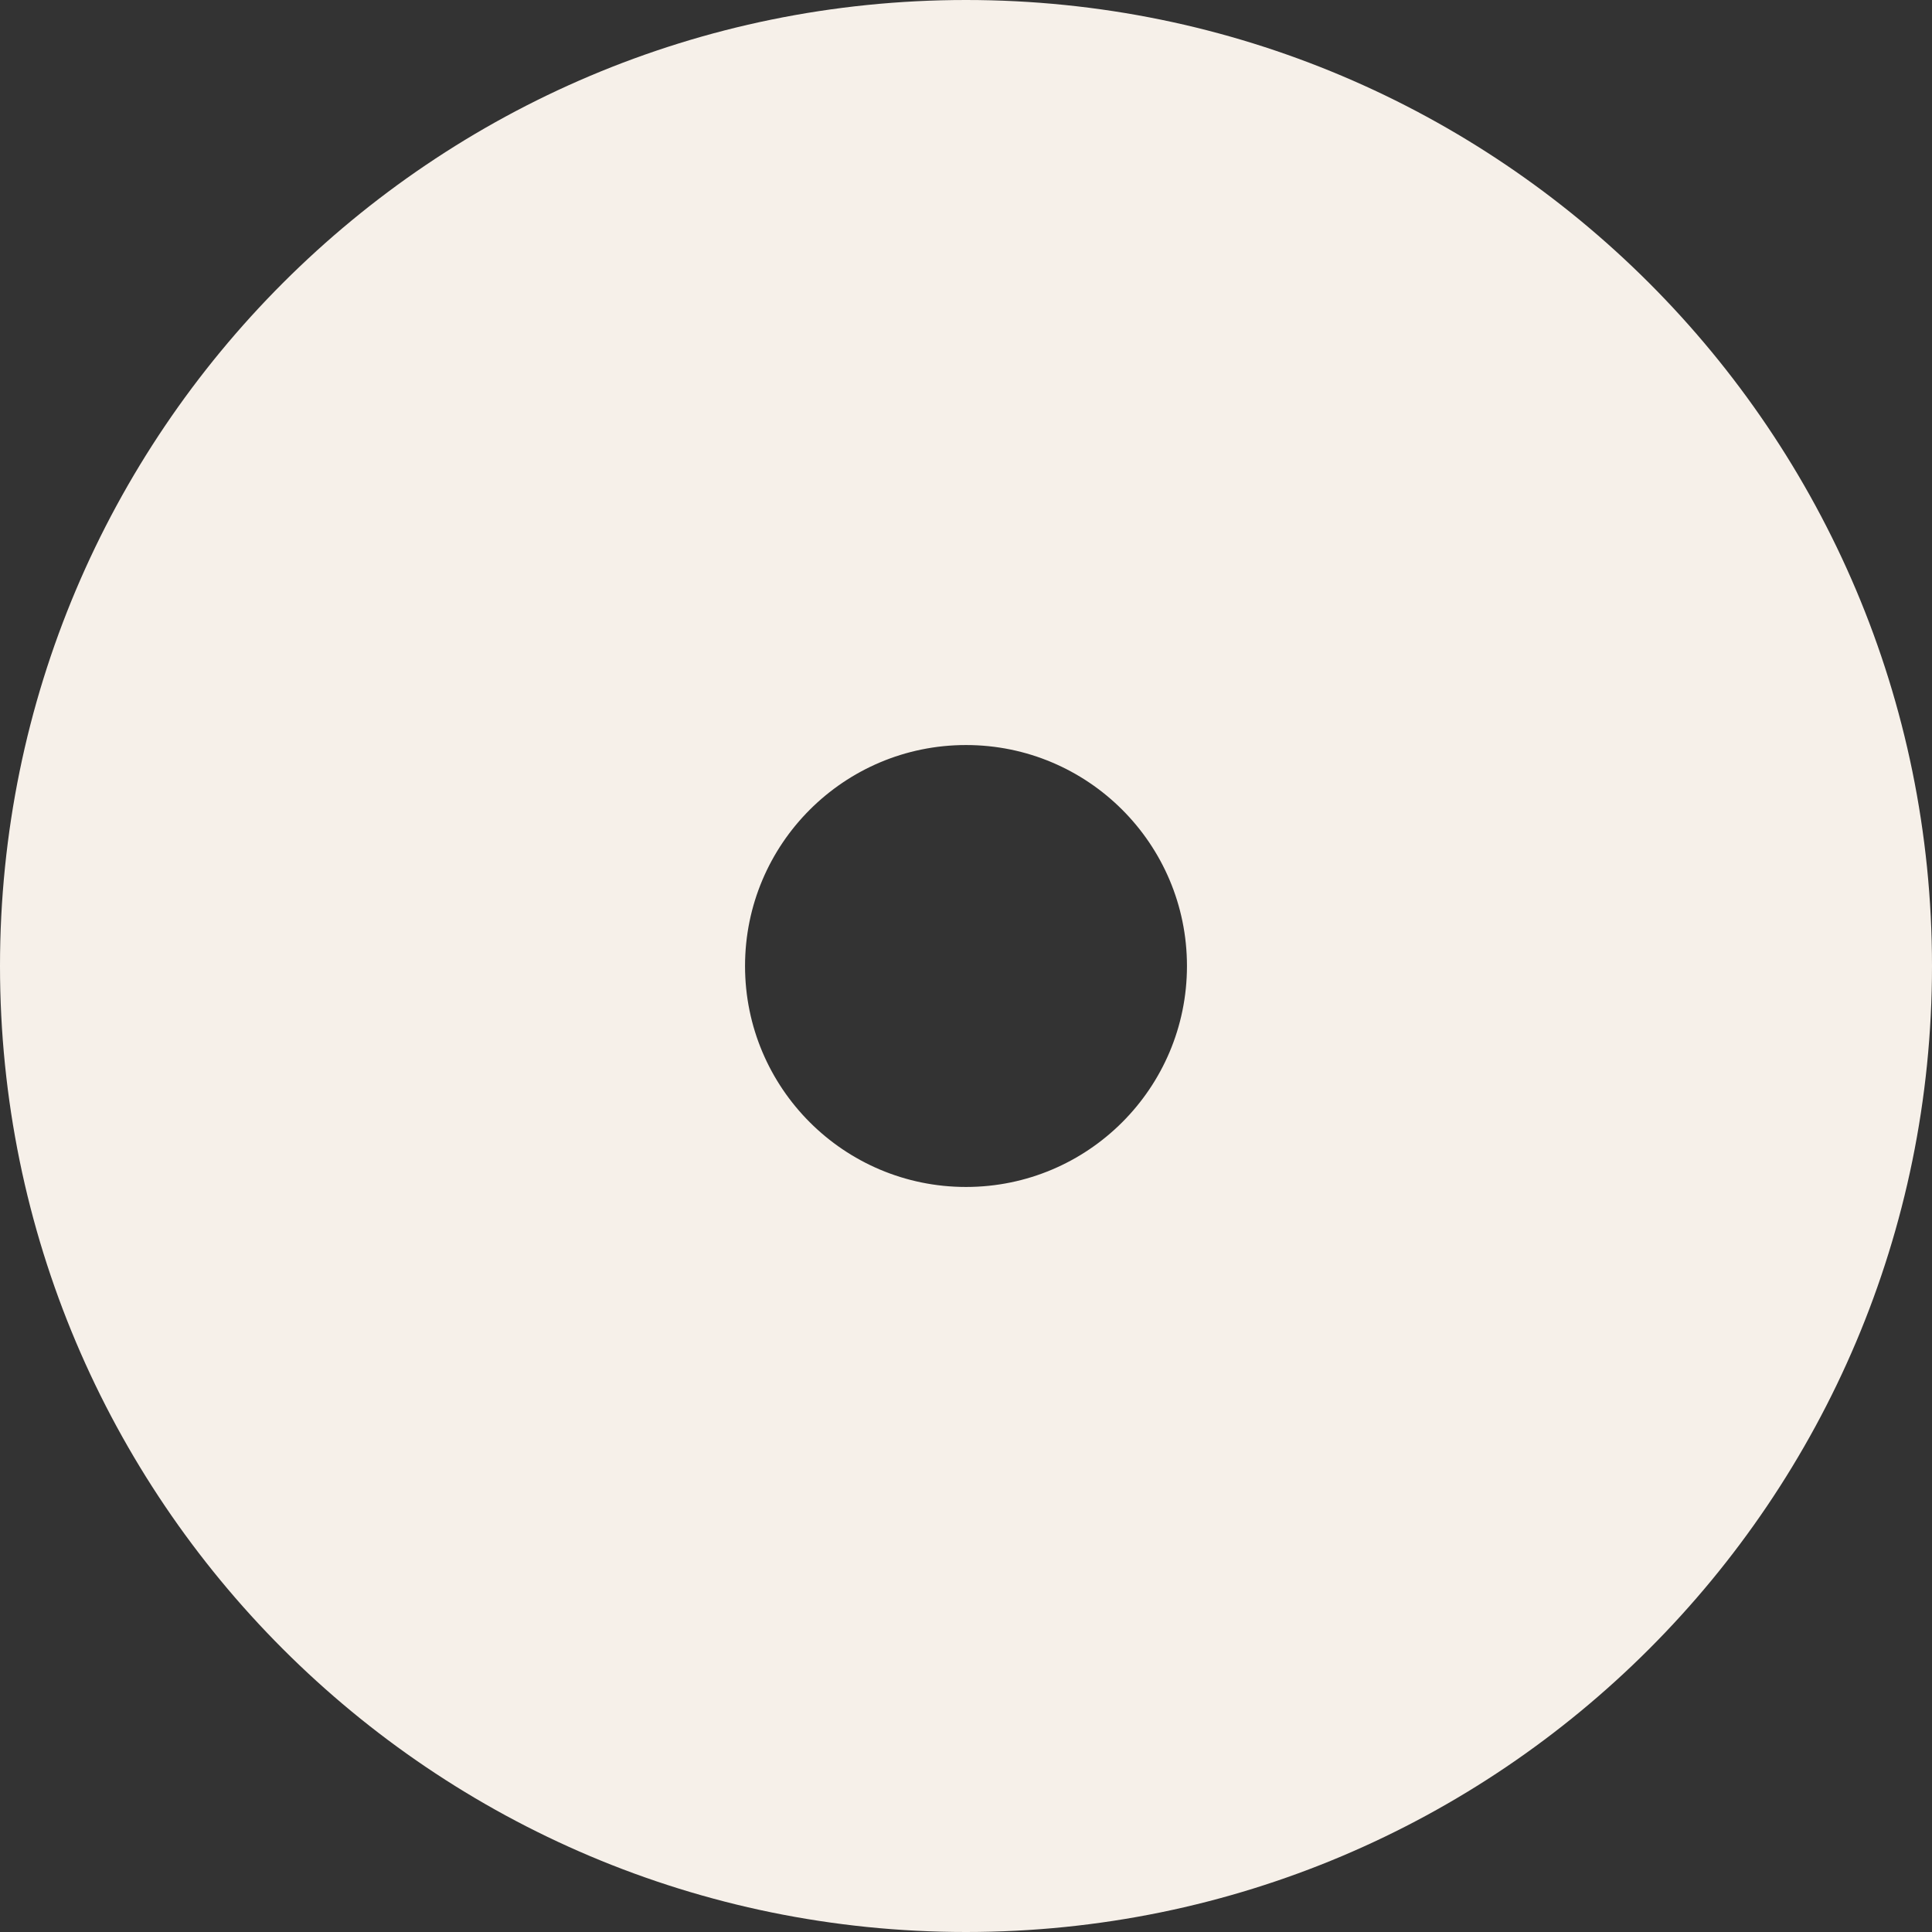
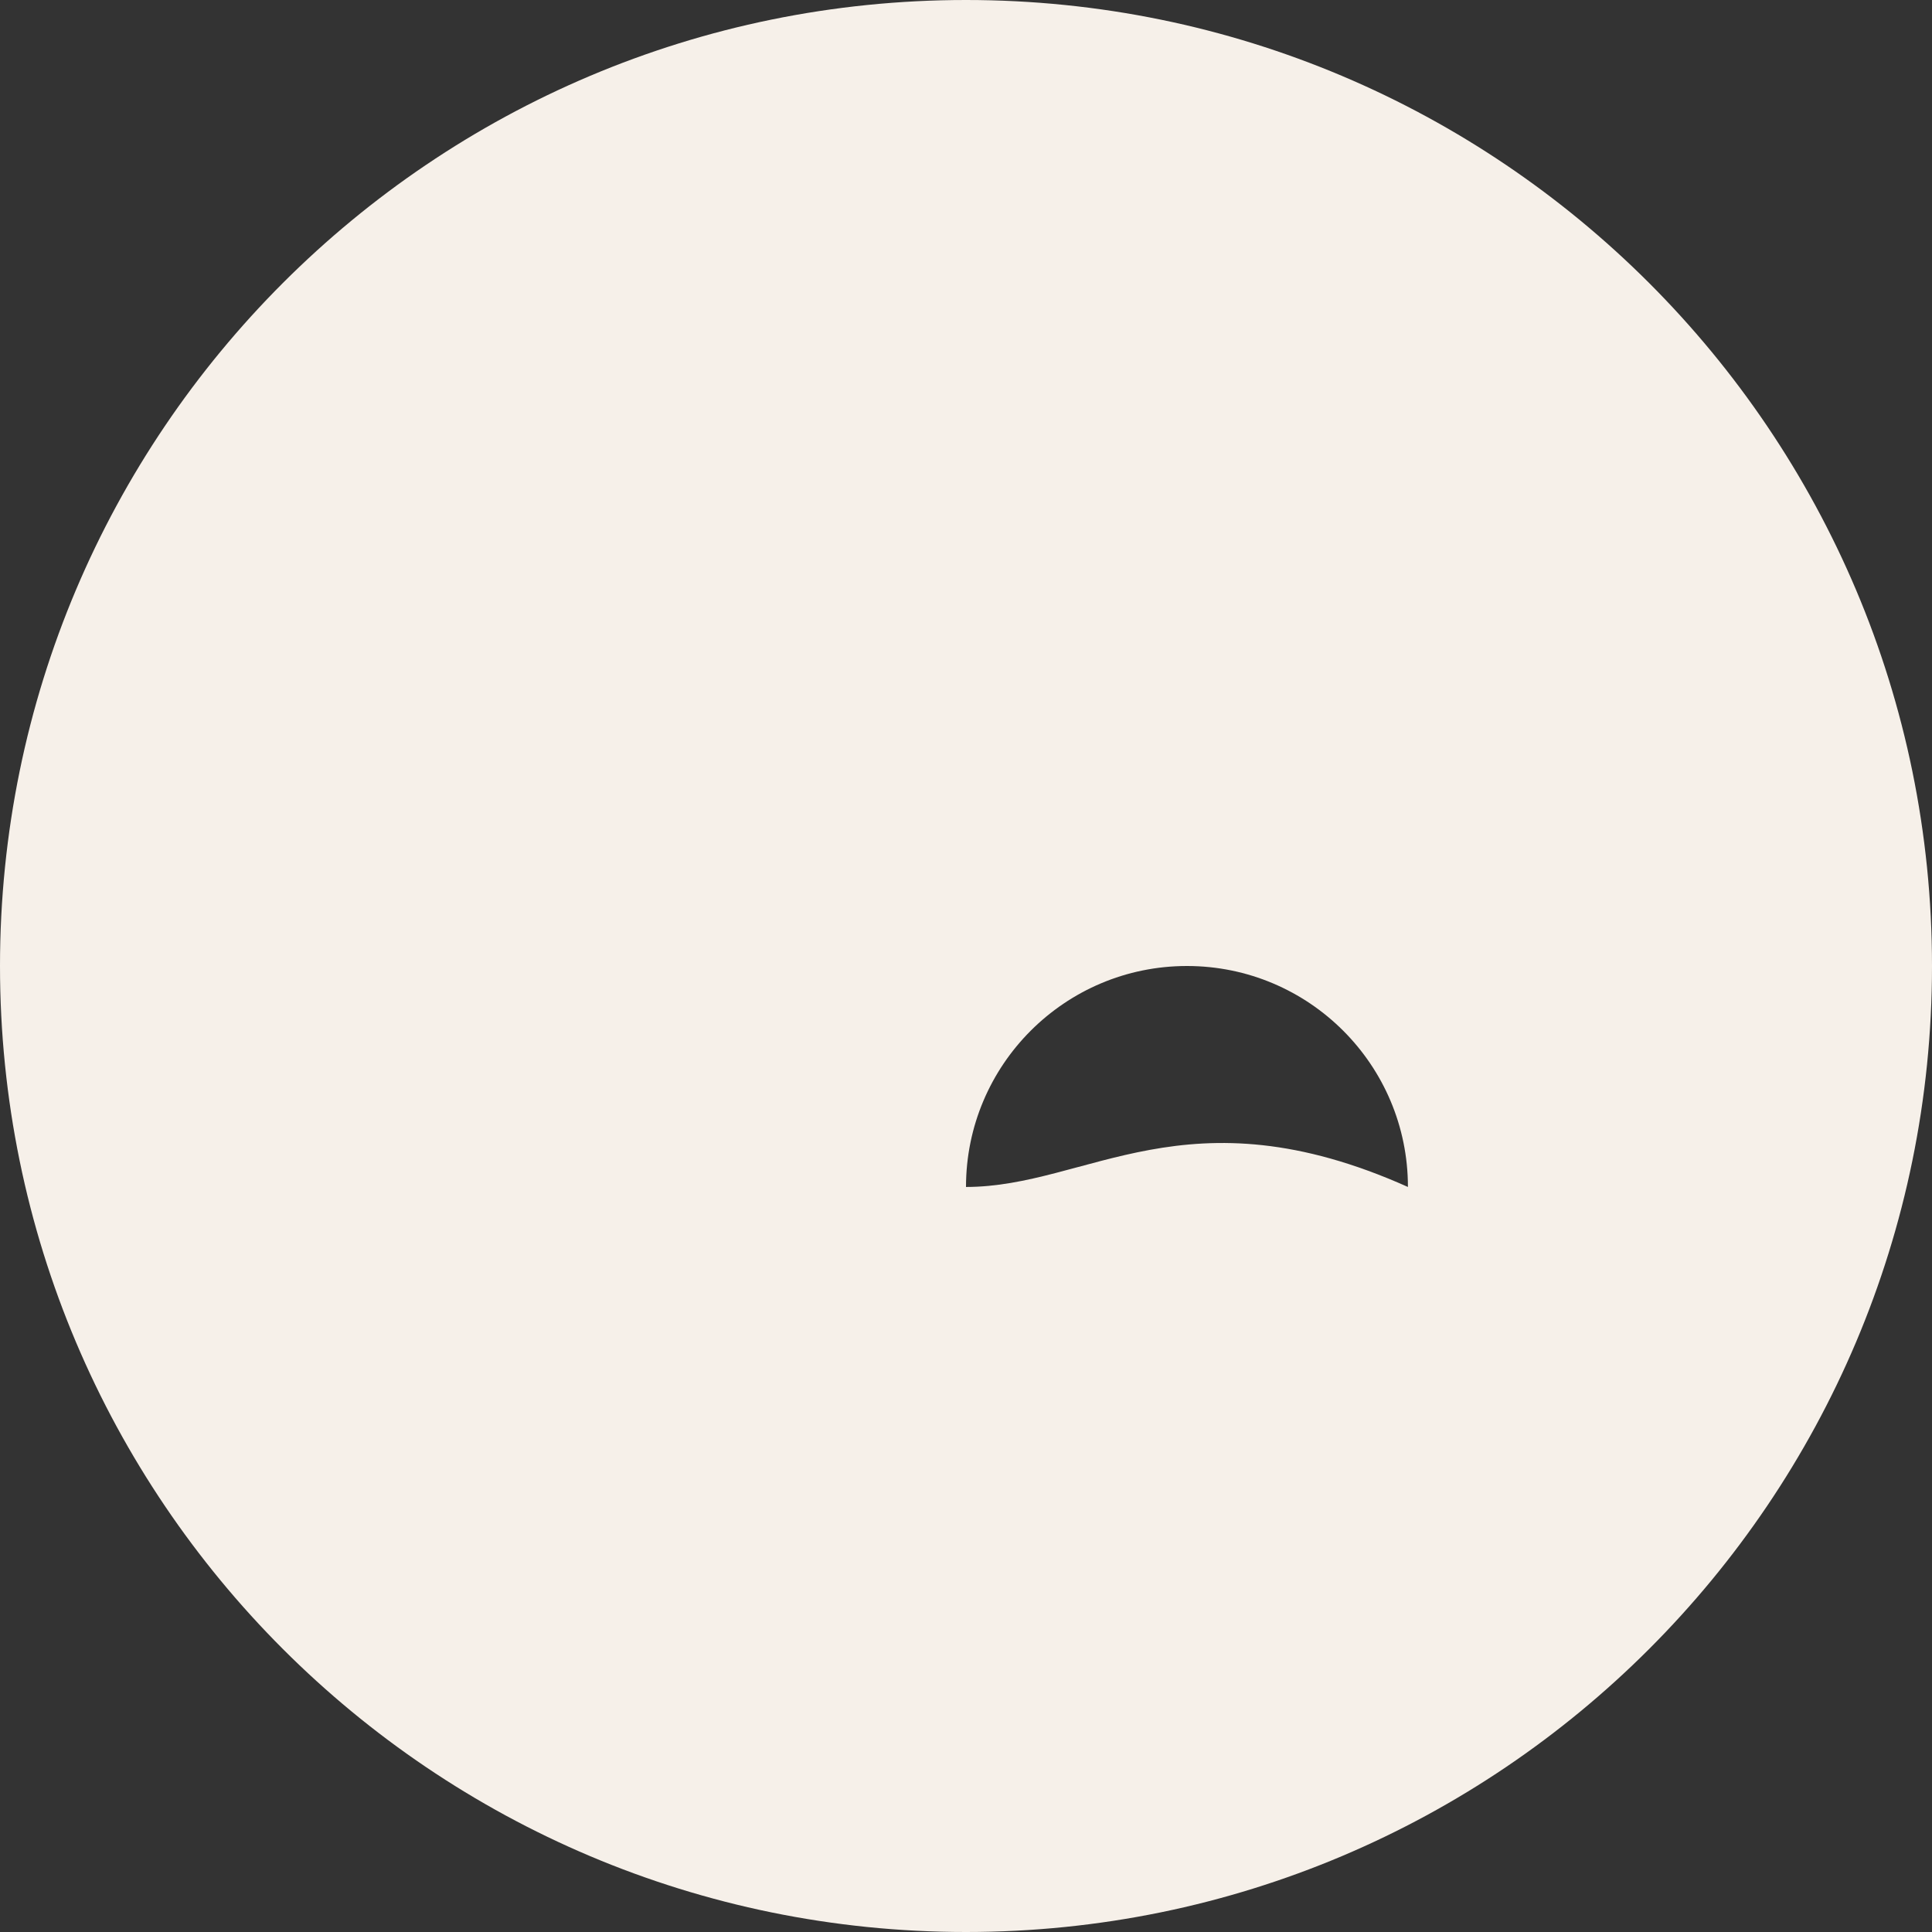
<svg xmlns="http://www.w3.org/2000/svg" id="Слой_1" x="0px" y="0px" viewBox="0 0 1000 1000" style="enable-background:new 0 0 1000 1000;" xml:space="preserve">
  <rect x="0" y="0" width="1000" height="1000" fill="#333333" stroke="none" />
  <style type="text/css"> .st0{fill:#F6F0E9;} </style>
  <g>
-     <path class="st0" d="M500,0C223.86,0,0,223.86,0,500s223.86,500,500,500s500-223.86,500-500S776.14,0,500,0z M500,614.37 c-63.16,0-114.37-51.21-114.37-114.37c0-63.16,51.2-114.37,114.37-114.37c63.16,0,114.37,51.2,114.37,114.37 C614.37,563.16,563.16,614.37,500,614.37z" />
+     <path class="st0" d="M500,0C223.86,0,0,223.86,0,500s223.86,500,500,500s500-223.86,500-500S776.14,0,500,0z M500,614.37 c0-63.16,51.2-114.37,114.37-114.37c63.16,0,114.37,51.2,114.37,114.37 C614.37,563.16,563.16,614.37,500,614.37z" />
  </g>
</svg>